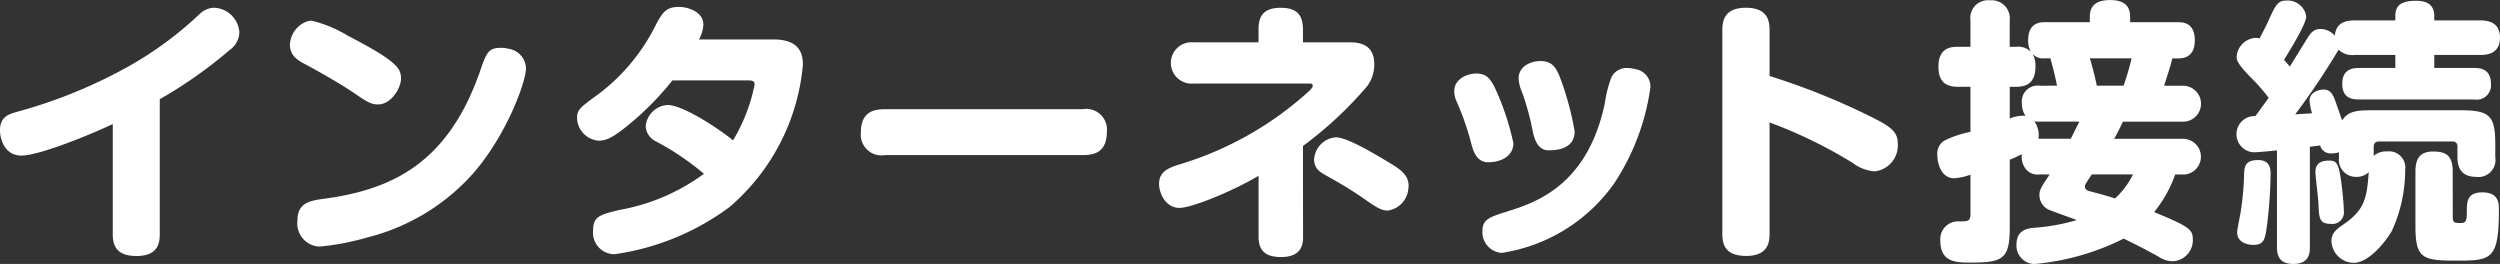
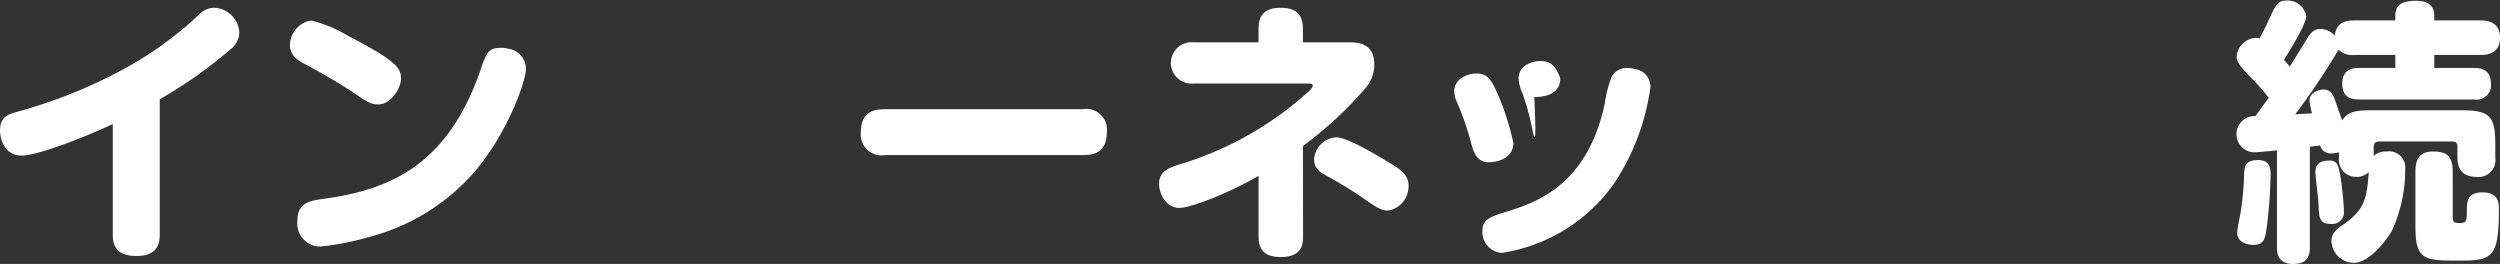
<svg xmlns="http://www.w3.org/2000/svg" width="201.655" height="21.29" viewBox="0 0 201.655 21.29">
  <rect x="0" y="0" width="201.655" height="21.29" fill="#333333" stroke="none" />
  <g id="maison-smart-subtitle01" transform="translate(-378.172 -2219.791)">
    <g id="グループ_1116" data-name="グループ 1116">
      <path id="パス_8578" data-name="パス 8578" d="M391.058,2238.7c0,.825-.245,1.739-1.873,1.739-1.2,0-1.917-.446-1.917-1.716V2229.8c-2.831,1.315-6.2,2.542-7.357,2.542-1.4,0-1.739-1.383-1.739-2.03,0-1.069.646-1.292,1.338-1.493a40.018,40.018,0,0,0,8.471-3.366,29,29,0,0,0,6.287-4.525,1.771,1.771,0,0,1,1.159-.513,2.126,2.126,0,0,1,2.052,1.983,1.8,1.8,0,0,1-.781,1.427,36.3,36.3,0,0,1-5.64,3.969Z" fill="#fff" />
      <path id="パス_8579" data-name="パス 8579" d="M403.341,2221.464a10.492,10.492,0,0,1,2.876,1.2c3.99,2.073,4.3,2.631,4.3,3.478,0,.736-.781,2.073-1.85,2.073-.424,0-.736-.089-1.694-.758-1.361-.936-3.21-1.962-4.08-2.43-.6-.312-1.337-.691-1.337-1.627a2.091,2.091,0,0,1,1.359-1.873A1.293,1.293,0,0,1,403.341,2221.464ZM420.6,2225.3c0,1.048-1.517,5.328-4.258,8.472a16.931,16.931,0,0,1-8.539,5.171,20.669,20.669,0,0,1-3.834.736,1.86,1.86,0,0,1-1.806-2.073c0-1.338.8-1.6,1.985-1.761,5.707-.737,10.165-2.921,12.751-10.322.491-1.427.646-1.873,1.65-1.873a2.2,2.2,0,0,1,.6.067A1.656,1.656,0,0,1,420.6,2225.3Z" fill="#fff" />
-       <path id="パス_8580" data-name="パス 8580" d="M432.41,2226.278a23.7,23.7,0,0,1-3.767,3.768c-1,.8-1.561,1.093-2.185,1.093a1.891,1.891,0,0,1-1.739-1.806c0-.691.178-.825,1.828-2.028a15.751,15.751,0,0,0,4.593-5.641c.467-.825.735-1.315,1.783-1.315.758,0,1.984.4,1.984,1.426a2.669,2.669,0,0,1-.357,1.2h6.042c2.318,0,2.341,1.472,2.341,2.074a17.085,17.085,0,0,1-5.909,11.436,20.266,20.266,0,0,1-9.295,3.812,1.738,1.738,0,0,1-1.717-1.917c0-1.137.557-1.271,2.1-1.65a16.325,16.325,0,0,0,6.844-2.921,22.107,22.107,0,0,0-3.9-2.629,1.419,1.419,0,0,1-.8-1.227,1.885,1.885,0,0,1,1.761-1.694c1.248,0,4.146,1.917,5.283,2.853a14.112,14.112,0,0,0,1.739-4.48c0-.358-.2-.358-.758-.358Z" fill="#fff" />
      <path id="パス_8581" data-name="パス 8581" d="M449.573,2232.3a1.671,1.671,0,0,1-1.961-1.828c0-1.761,1.181-1.872,1.961-1.872h15.918a1.671,1.671,0,0,1,1.962,1.827c0,1.806-1.249,1.873-1.962,1.873Z" fill="#fff" />
      <path id="パス_8582" data-name="パス 8582" d="M483.279,2238.874c0,.647-.111,1.65-1.783,1.65-1.315,0-1.806-.58-1.806-1.65v-4.9c-2.274,1.338-5.439,2.586-6.376,2.586-1.136,0-1.649-1.2-1.649-1.94,0-.98.758-1.27,1.471-1.515a27.117,27.117,0,0,0,10.388-5.752c.313-.268.536-.491.536-.647,0-.178-.178-.178-.312-.178h-9.3a1.669,1.669,0,1,1,0-3.322h5.239v-1.025c0-.937.268-1.761,1.784-1.761,1.315,0,1.8.579,1.8,1.761v1.025h3.835c1.271,0,1.917.58,1.917,1.762a2.934,2.934,0,0,1-.58,1.783,30.918,30.918,0,0,1-5.172,4.816Zm6.823-2.1c-.558,0-.982-.311-2.141-1.114-1.048-.713-2.028-1.27-2.831-1.717-.424-.245-.959-.512-.959-1.293a1.9,1.9,0,0,1,1.762-1.783c.914,0,3.232,1.4,4.346,2.073.848.513,1.65,1.026,1.494,2.074A1.944,1.944,0,0,1,490.1,2236.778Z" fill="#fff" />
-       <path id="パス_8583" data-name="パス 8583" d="M496.856,2231.406a22.052,22.052,0,0,0-1.181-3.411,1.971,1.971,0,0,1-.2-.847c0-.981,1.025-1.426,1.783-1.426.78,0,1.138.379,1.56,1.293a21.055,21.055,0,0,1,1.427,4.324c0,1-.935,1.539-2.028,1.539C497.279,2232.878,497.012,2231.985,496.856,2231.406Zm14.446-4.614a18.623,18.623,0,0,1-2.92,7.78,13.6,13.6,0,0,1-9.073,5.617,1.67,1.67,0,0,1-1.561-1.76c0-.959.6-1.137,2.006-1.583,2.386-.736,6.487-2.162,7.87-8.74a9.455,9.455,0,0,1,.534-2.094,1.369,1.369,0,0,1,1.293-.737,2.348,2.348,0,0,1,.6.089A1.43,1.43,0,0,1,511.3,2226.792Zm-9.5,3.566a21.012,21.012,0,0,0-.847-3.1,3.268,3.268,0,0,1-.29-1.137c0-1,1-1.405,1.762-1.405.914,0,1.248.469,1.6,1.383a23.374,23.374,0,0,1,1.159,4.3c0,1.516-1.694,1.516-2.1,1.516C502.14,2231.919,501.917,2230.871,501.8,2230.358Z" fill="#fff" />
-       <path id="パス_8584" data-name="パス 8584" d="M520.91,2238.585c0,.646-.045,1.85-1.895,1.85s-1.917-1.137-1.917-1.85v-16.319c0-.624.045-1.85,1.895-1.85,1.827,0,1.917,1.137,1.917,1.85v3.656a55.8,55.8,0,0,1,8.471,3.433c1.449.736,1.873,1.16,1.873,2.051a2.1,2.1,0,0,1-1.873,2.207,3.345,3.345,0,0,1-1.783-.691,37.787,37.787,0,0,0-6.688-3.255Z" fill="#fff" />
-       <path id="パス_8585" data-name="パス 8585" d="M542.711,2233.858a1.212,1.212,0,0,1-1.293-.691,1.539,1.539,0,0,1-.156-.936c-.513.246-.6.29-.981.446v5.529c0,2.541-.646,2.764-3.188,2.764-1.07,0-2.407,0-2.407-1.739a1.432,1.432,0,0,1,1.538-1.583c.713,0,.891-.022.891-.624v-3.143a4.981,4.981,0,0,1-1.293.29c-1.136,0-1.382-1.316-1.382-1.873a1.233,1.233,0,0,1,.6-1.182,8.512,8.512,0,0,1,2.073-.691v-3.633h-1c-.78,0-1.583-.224-1.583-1.628,0-1.583,1.093-1.6,1.583-1.6h1v-2.118a1.429,1.429,0,0,1,1.583-1.628,1.46,1.46,0,0,1,1.583,1.628v2.118h.513a1.409,1.409,0,0,1,1.2.423,1.791,1.791,0,0,1-.223-.958c0-1.449,1-1.449,1.405-1.449h3.567v-.446c0-.937.579-1.338,1.65-1.338,1.181,0,1.6.535,1.6,1.338v.446h3.812c.446,0,1.405.023,1.405,1.471,0,1.048-.558,1.449-1.293,1.449h-.514c-.223.848-.266.937-.668,2.207h1.516a1.45,1.45,0,0,1,.022,2.9h-4.86c-.223.467-.445.936-.713,1.381h5.551a1.443,1.443,0,0,1,.179,2.876h-.8a10.154,10.154,0,0,1-1.7,3.033c2.854,1.181,3.122,1.4,3.122,2.228a1.693,1.693,0,0,1-1.628,1.739,2.016,2.016,0,0,1-1.115-.356c-1.315-.736-1.894-1-2.831-1.472a20.019,20.019,0,0,1-7.223,2.051,1.485,1.485,0,0,1-1.427-1.582c0-1.182.936-1.293,1.383-1.338a16.078,16.078,0,0,0,3.477-.624c-.58-.224-1.6-.58-2.051-.759a1.309,1.309,0,0,1-.959-1.248c0-.424.112-.6.826-1.672Zm1.382-7.156c-.155-.847-.423-1.828-.535-2.207h-.491a1.1,1.1,0,0,1-.958-.379,1.848,1.848,0,0,1,.245,1.048c0,1.36-.757,1.628-1.56,1.628h-.513v2.563a2.721,2.721,0,0,1,1.271-.223,1.717,1.717,0,0,1-.29-1,1.282,1.282,0,0,1,1.449-1.427Zm-1.382,2.9a3.019,3.019,0,0,1-.446-.023,1.9,1.9,0,0,1,.335,1.4h2.608l.69-1.381Zm4.191,4.257c-.491.736-.557.826-.557,1,0,.245.29.335.379.358.691.177,1.36.356,2.05.579a6.425,6.425,0,0,0,1.45-1.94Zm2.564-7.156a22.264,22.264,0,0,0,.646-2.207h-3.366c.089.29.4,1.383.558,2.207Z" fill="#fff" />
+       <path id="パス_8583" data-name="パス 8583" d="M496.856,2231.406a22.052,22.052,0,0,0-1.181-3.411,1.971,1.971,0,0,1-.2-.847c0-.981,1.025-1.426,1.783-1.426.78,0,1.138.379,1.56,1.293a21.055,21.055,0,0,1,1.427,4.324c0,1-.935,1.539-2.028,1.539C497.279,2232.878,497.012,2231.985,496.856,2231.406Zm14.446-4.614a18.623,18.623,0,0,1-2.92,7.78,13.6,13.6,0,0,1-9.073,5.617,1.67,1.67,0,0,1-1.561-1.76c0-.959.6-1.137,2.006-1.583,2.386-.736,6.487-2.162,7.87-8.74a9.455,9.455,0,0,1,.534-2.094,1.369,1.369,0,0,1,1.293-.737,2.348,2.348,0,0,1,.6.089A1.43,1.43,0,0,1,511.3,2226.792Zm-9.5,3.566a21.012,21.012,0,0,0-.847-3.1,3.268,3.268,0,0,1-.29-1.137c0-1,1-1.405,1.762-1.405.914,0,1.248.469,1.6,1.383c0,1.516-1.694,1.516-2.1,1.516C502.14,2231.919,501.917,2230.871,501.8,2230.358Z" fill="#fff" />
      <path id="パス_8586" data-name="パス 8586" d="M566.831,2232.075a1.877,1.877,0,0,1-.58.089.883.883,0,0,1-.937-.646c-.222.045-.311.045-.824.111v8.07c0,.558-.067,1.382-1.338,1.382-1.293,0-1.315-.935-1.315-1.382v-7.78c-.379.045-1.538.156-1.872.156a1.462,1.462,0,0,1,.134-2.921c.512-.69.556-.78,1.069-1.47a14.151,14.151,0,0,0-1.427-1.628c-.512-.535-1.159-1.2-1.159-1.627a1.635,1.635,0,0,1,1.517-1.583.96.96,0,0,1,.334.045c.4-.781.49-.914.713-1.427.58-1.272.758-1.628,1.449-1.628a1.517,1.517,0,0,1,1.605,1.27c0,.625-1.338,2.765-1.8,3.523a4.284,4.284,0,0,1,.467.535c.223-.334,1.2-1.939,1.427-2.3.245-.379.49-.736,1.048-.736a1.584,1.584,0,0,1,1.159.535c.111-1.092.937-1.226,1.606-1.226h3.277v-.356c0-.893.513-1.227,1.694-1.227,1.047,0,1.448.491,1.448,1.227v.356h3.7c.869,0,1.6.29,1.6,1.405,0,1.338-1.137,1.382-1.6,1.382h-3.7v1.047h3.211c.58,0,1.36.134,1.36,1.293a1.155,1.155,0,0,1-1.36,1.249h-9.274c-.624,0-1.359-.133-1.359-1.271,0-1.2.891-1.271,1.359-1.271h2.921v-1.047H568.1a1.6,1.6,0,0,1-1.293-.423,59.539,59.539,0,0,1-3.5,5.216c.177-.023,1.159-.067,1.359-.089a4.956,4.956,0,0,1-.2-1c0-.714.758-.914,1.114-.914.49,0,.669.267.848.624.089.2.445,1.248.669,1.873.467-.781,1.248-.825,2.473-.825h7.113c2.34,0,2.763.467,2.763,2.764v1.026a1.373,1.373,0,0,1-1.538,1.582c-1.048,0-1.515-.58-1.515-1.582v-.848a.369.369,0,0,0-.424-.424h-5.885c-.268,0-.446.112-.446.424v.736a1.488,1.488,0,0,1,1.07-.357,1.31,1.31,0,0,1,1.471,1.471,11.747,11.747,0,0,1-1.07,4.927c-.625,1.071-1.939,2.586-3.077,2.586a1.817,1.817,0,0,1-1.8-1.761c0-.646.423-.959.936-1.315,1.761-1.2,1.917-2.141,2.073-4.236a1.415,1.415,0,0,1-1,.379,1.375,1.375,0,0,1-1.4-1.56Zm-5.507,1.761a37.683,37.683,0,0,1-.29,4.124c-.155,1.115-.222,1.583-1.114,1.583-.468,0-1.293-.2-1.293-1,0-.29.29-1.583.311-1.851a22.307,22.307,0,0,0,.247-2.831c.021-.669.111-1.159,1.136-1.159C561.324,2232.7,561.324,2233.5,561.324,2233.836Zm5.707.691c.068.513.2,1.761.2,2.274a.931.931,0,0,1-1.047,1.048c-.937,0-.959-.468-1-1.672-.022-.4-.245-2.162-.245-2.519,0-.87.736-.914,1.159-.914C566.764,2232.744,566.831,2233.212,567.031,2234.527Zm8.985,2.631c0,.513.022.624.579.624.446,0,.557-.09.557-.891s0-1.583,1.248-1.583c1.338,0,1.338.914,1.338,1.359,0,4.035-.579,4.146-3.343,4.146s-3.389-.111-3.389-2.763v-4.437c0-.847.245-1.6,1.4-1.6.982,0,1.606.245,1.606,1.6Z" fill="#fff" />
    </g>
  </g>
</svg>